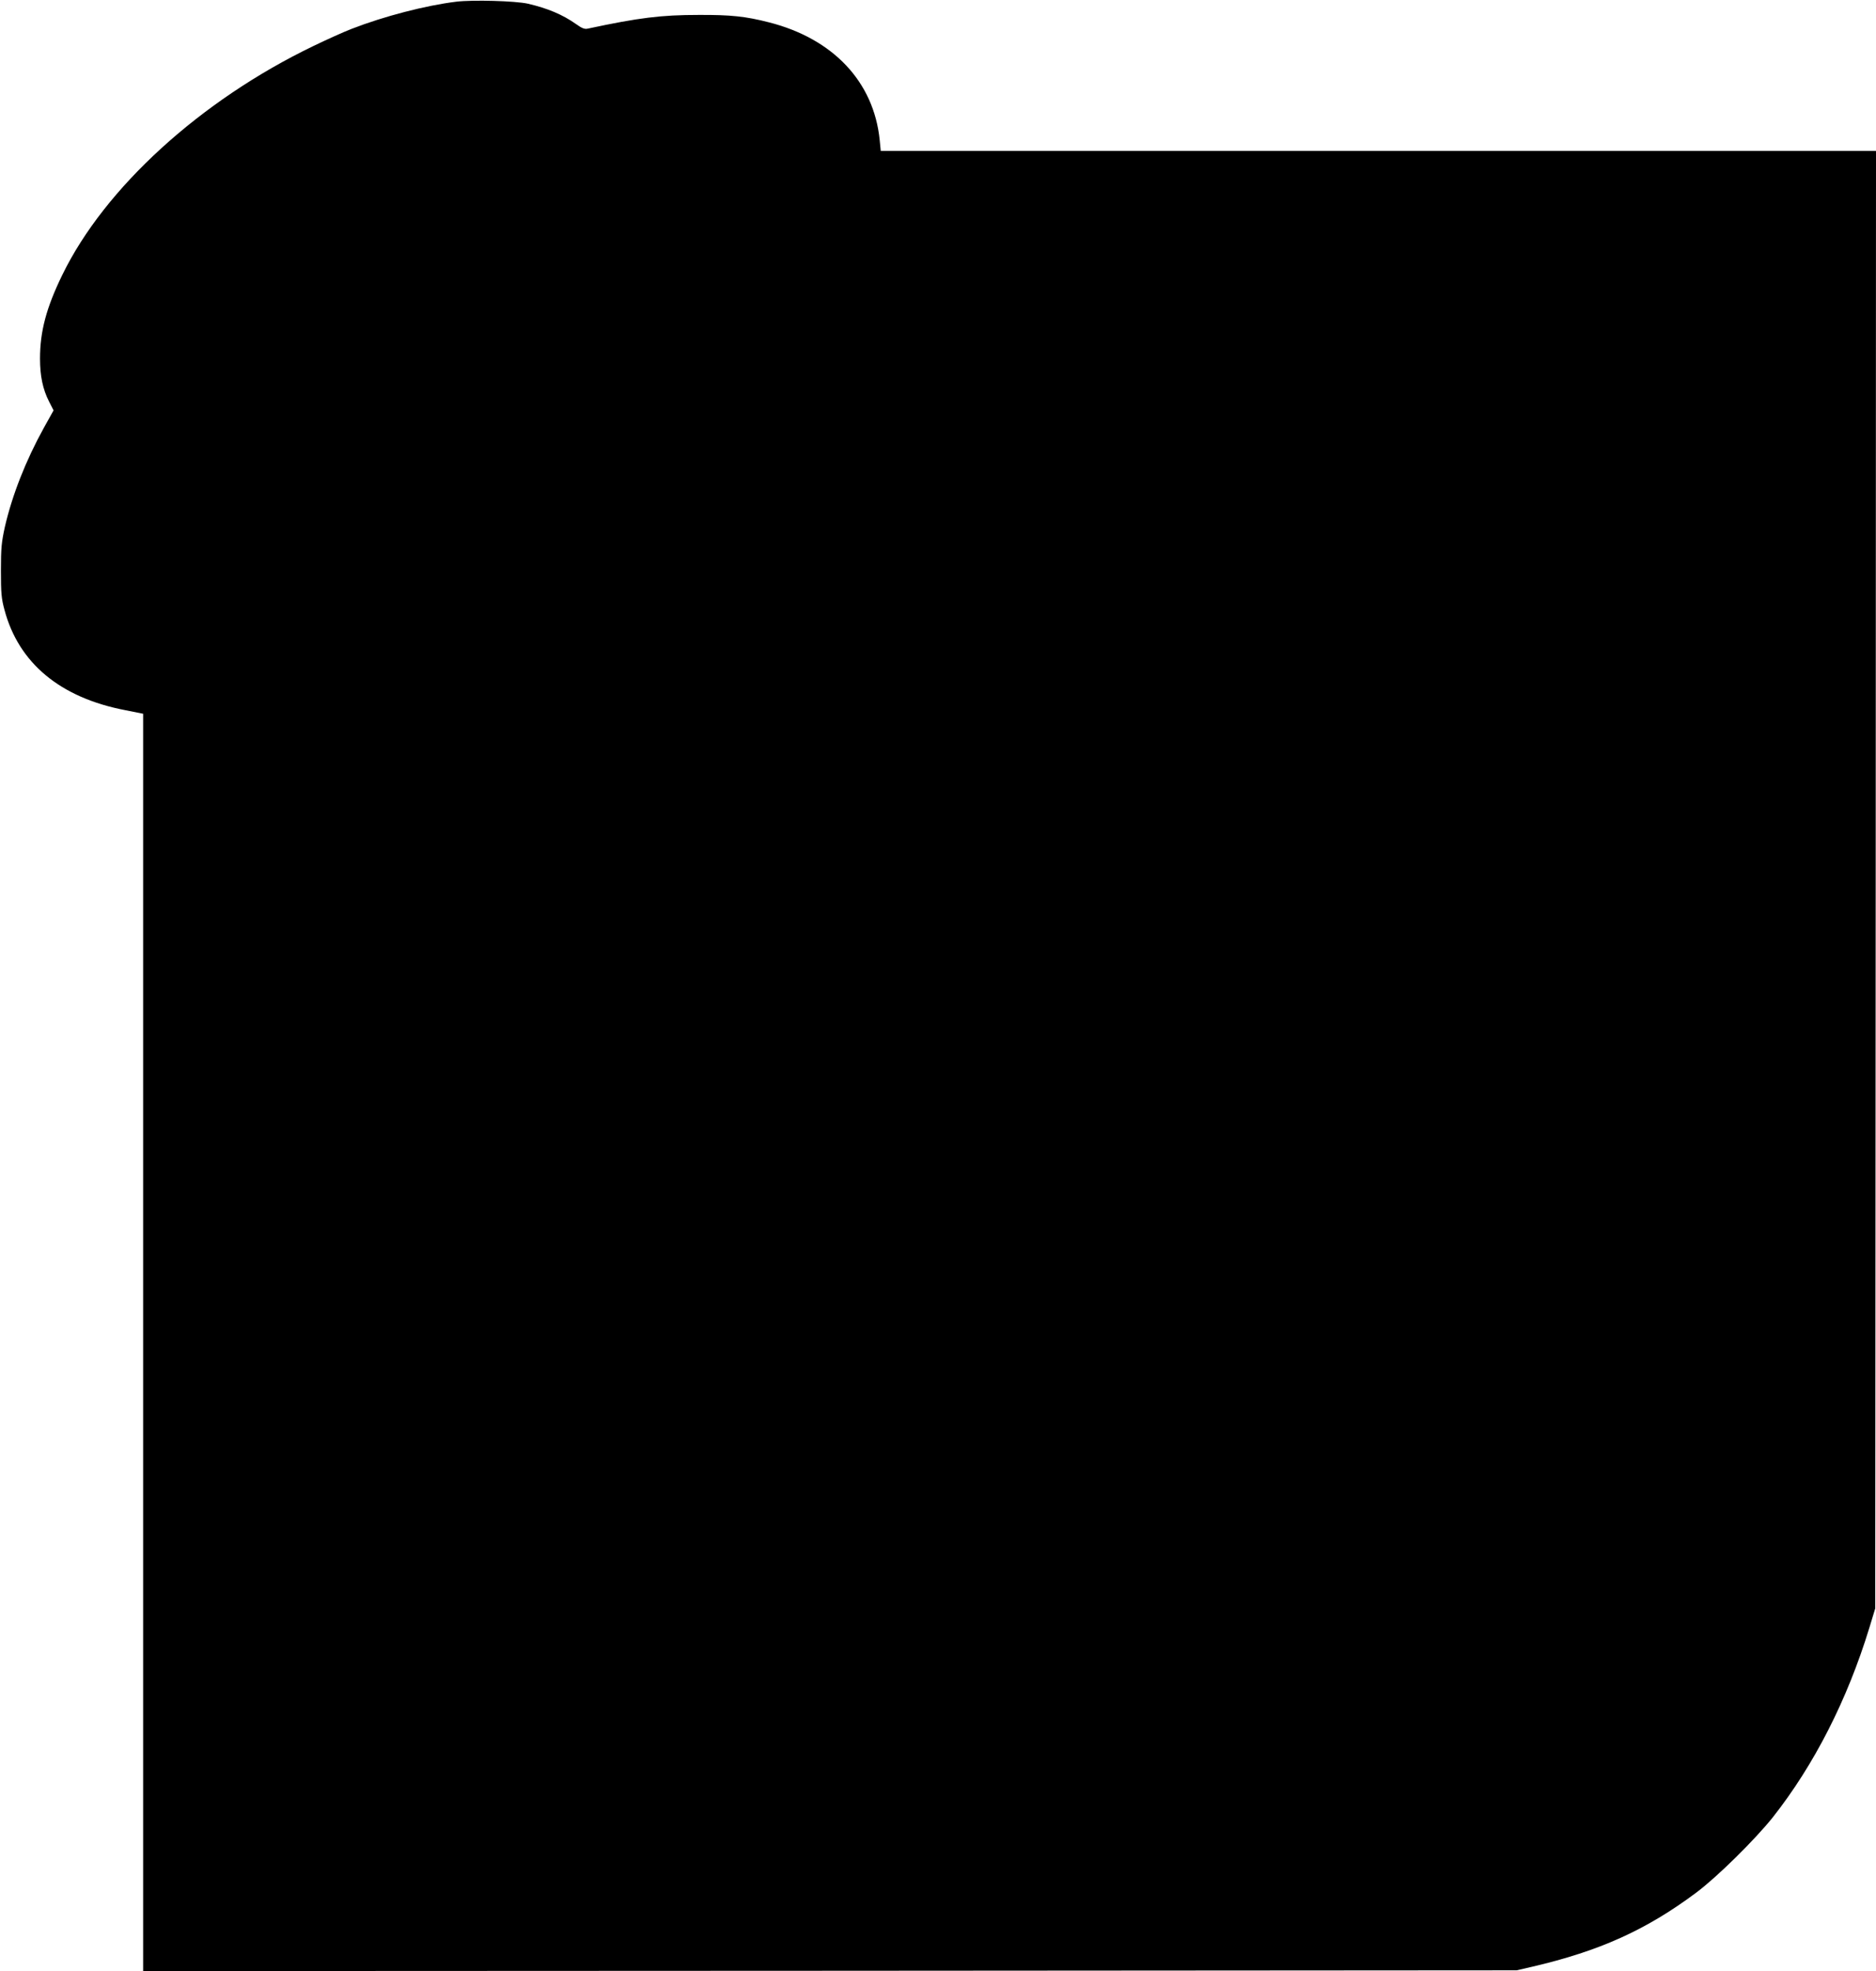
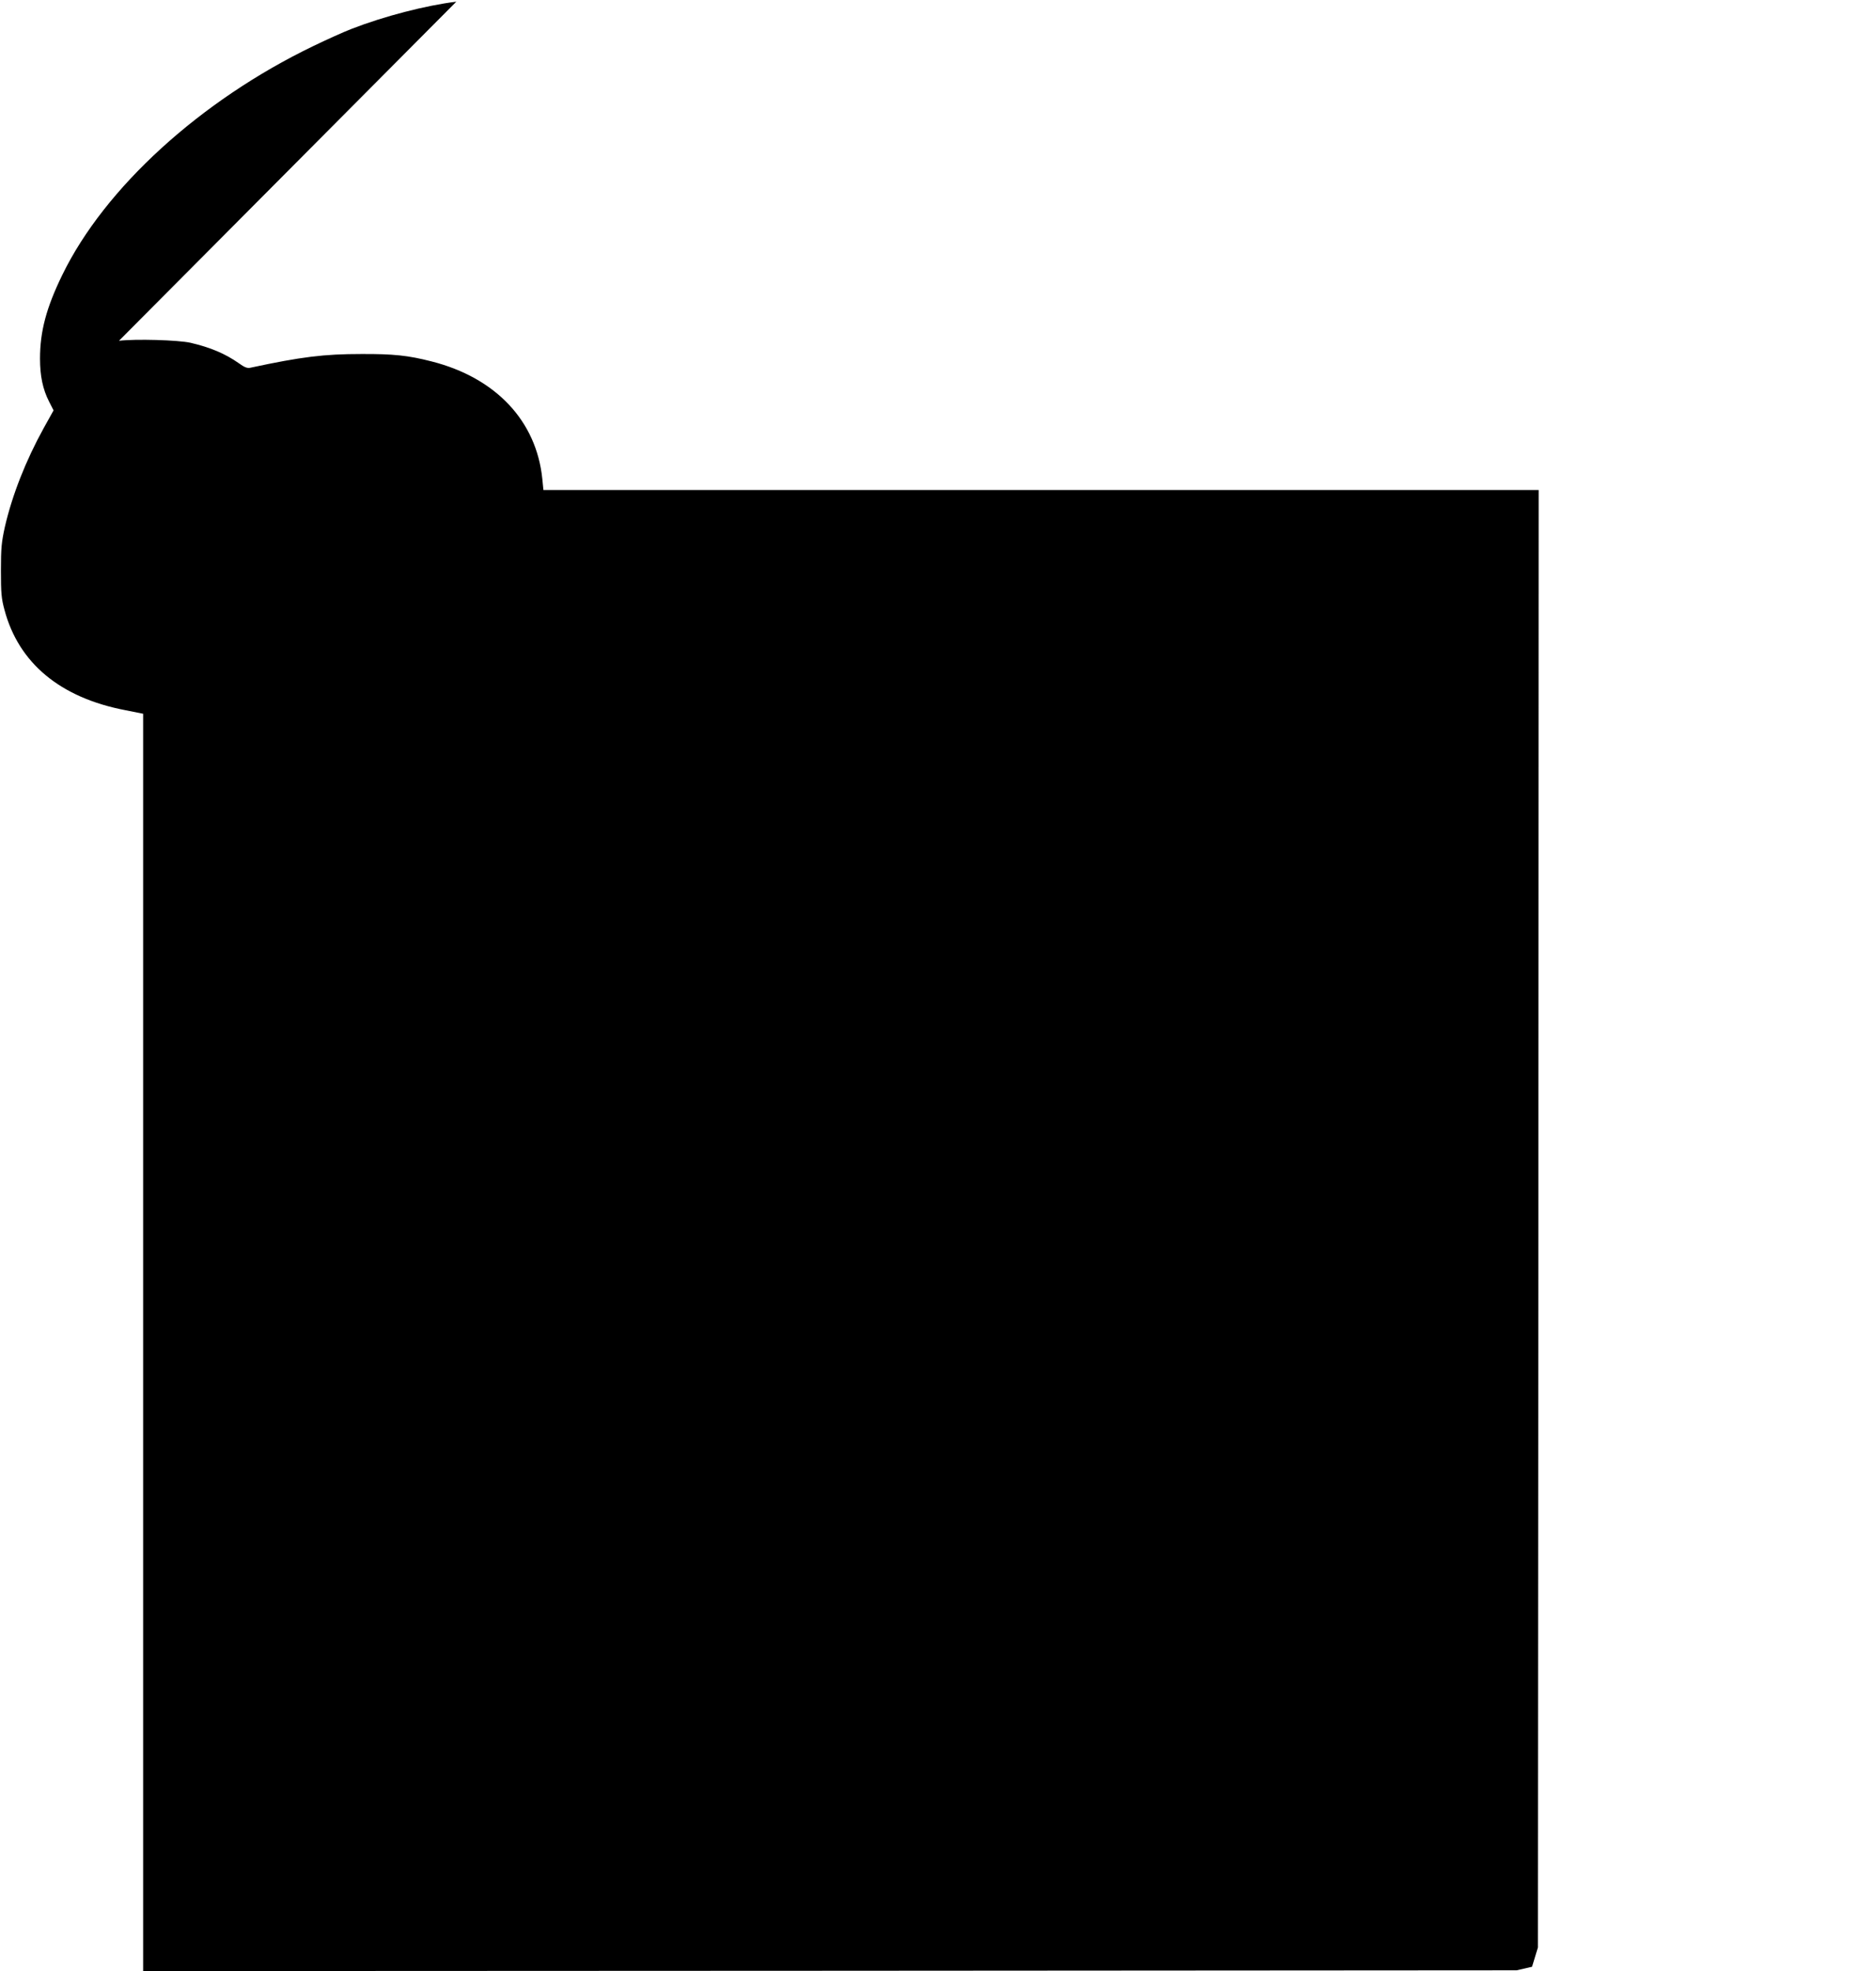
<svg xmlns="http://www.w3.org/2000/svg" version="1.0" width="1219pt" height="1280pt" viewBox="0 0 1219 1280" preserveAspectRatio="xMidYMid meet">
  <g transform="translate(0,1280) scale(0.1,-0.1)" fill="#000000" stroke="none">
-     <path d="M2965 12789 c-198 -24 -471 -95 -679 -176 -50 -19 -163 -70 -252 -113 -732 -353 -1354 -920 -1629 -1485 -104 -213 -145 -367 -145 -544 0 -112 18 -199 59 -279 l29 -57 -64 -115 c-116 -210 -204 -433 -252 -640 -22 -100 -26 -138 -26 -285 0 -145 3 -182 23 -255 92 -346 362 -571 786 -652 l115 -23 0 -4082 0 -4083 4463 2 4462 3 100 23 c438 102 740 238 1065 480 137 102 383 345 499 490 269 341 484 762 628 1232 l38 125 3 4733 2 4732 -3234 0 -3233 0 -7 71 c-38 377 -302 658 -720 764 -152 39 -249 49 -456 48 -243 0 -389 -18 -721 -89 -20 -5 -39 3 -75 29 -88 62 -185 103 -314 133 -81 18 -356 26 -465 13z" />
+     <path d="M2965 12789 c-198 -24 -471 -95 -679 -176 -50 -19 -163 -70 -252 -113 -732 -353 -1354 -920 -1629 -1485 -104 -213 -145 -367 -145 -544 0 -112 18 -199 59 -279 l29 -57 -64 -115 c-116 -210 -204 -433 -252 -640 -22 -100 -26 -138 -26 -285 0 -145 3 -182 23 -255 92 -346 362 -571 786 -652 l115 -23 0 -4082 0 -4083 4463 2 4462 3 100 23 l38 125 3 4733 2 4732 -3234 0 -3233 0 -7 71 c-38 377 -302 658 -720 764 -152 39 -249 49 -456 48 -243 0 -389 -18 -721 -89 -20 -5 -39 3 -75 29 -88 62 -185 103 -314 133 -81 18 -356 26 -465 13z" />
  </g>
</svg>